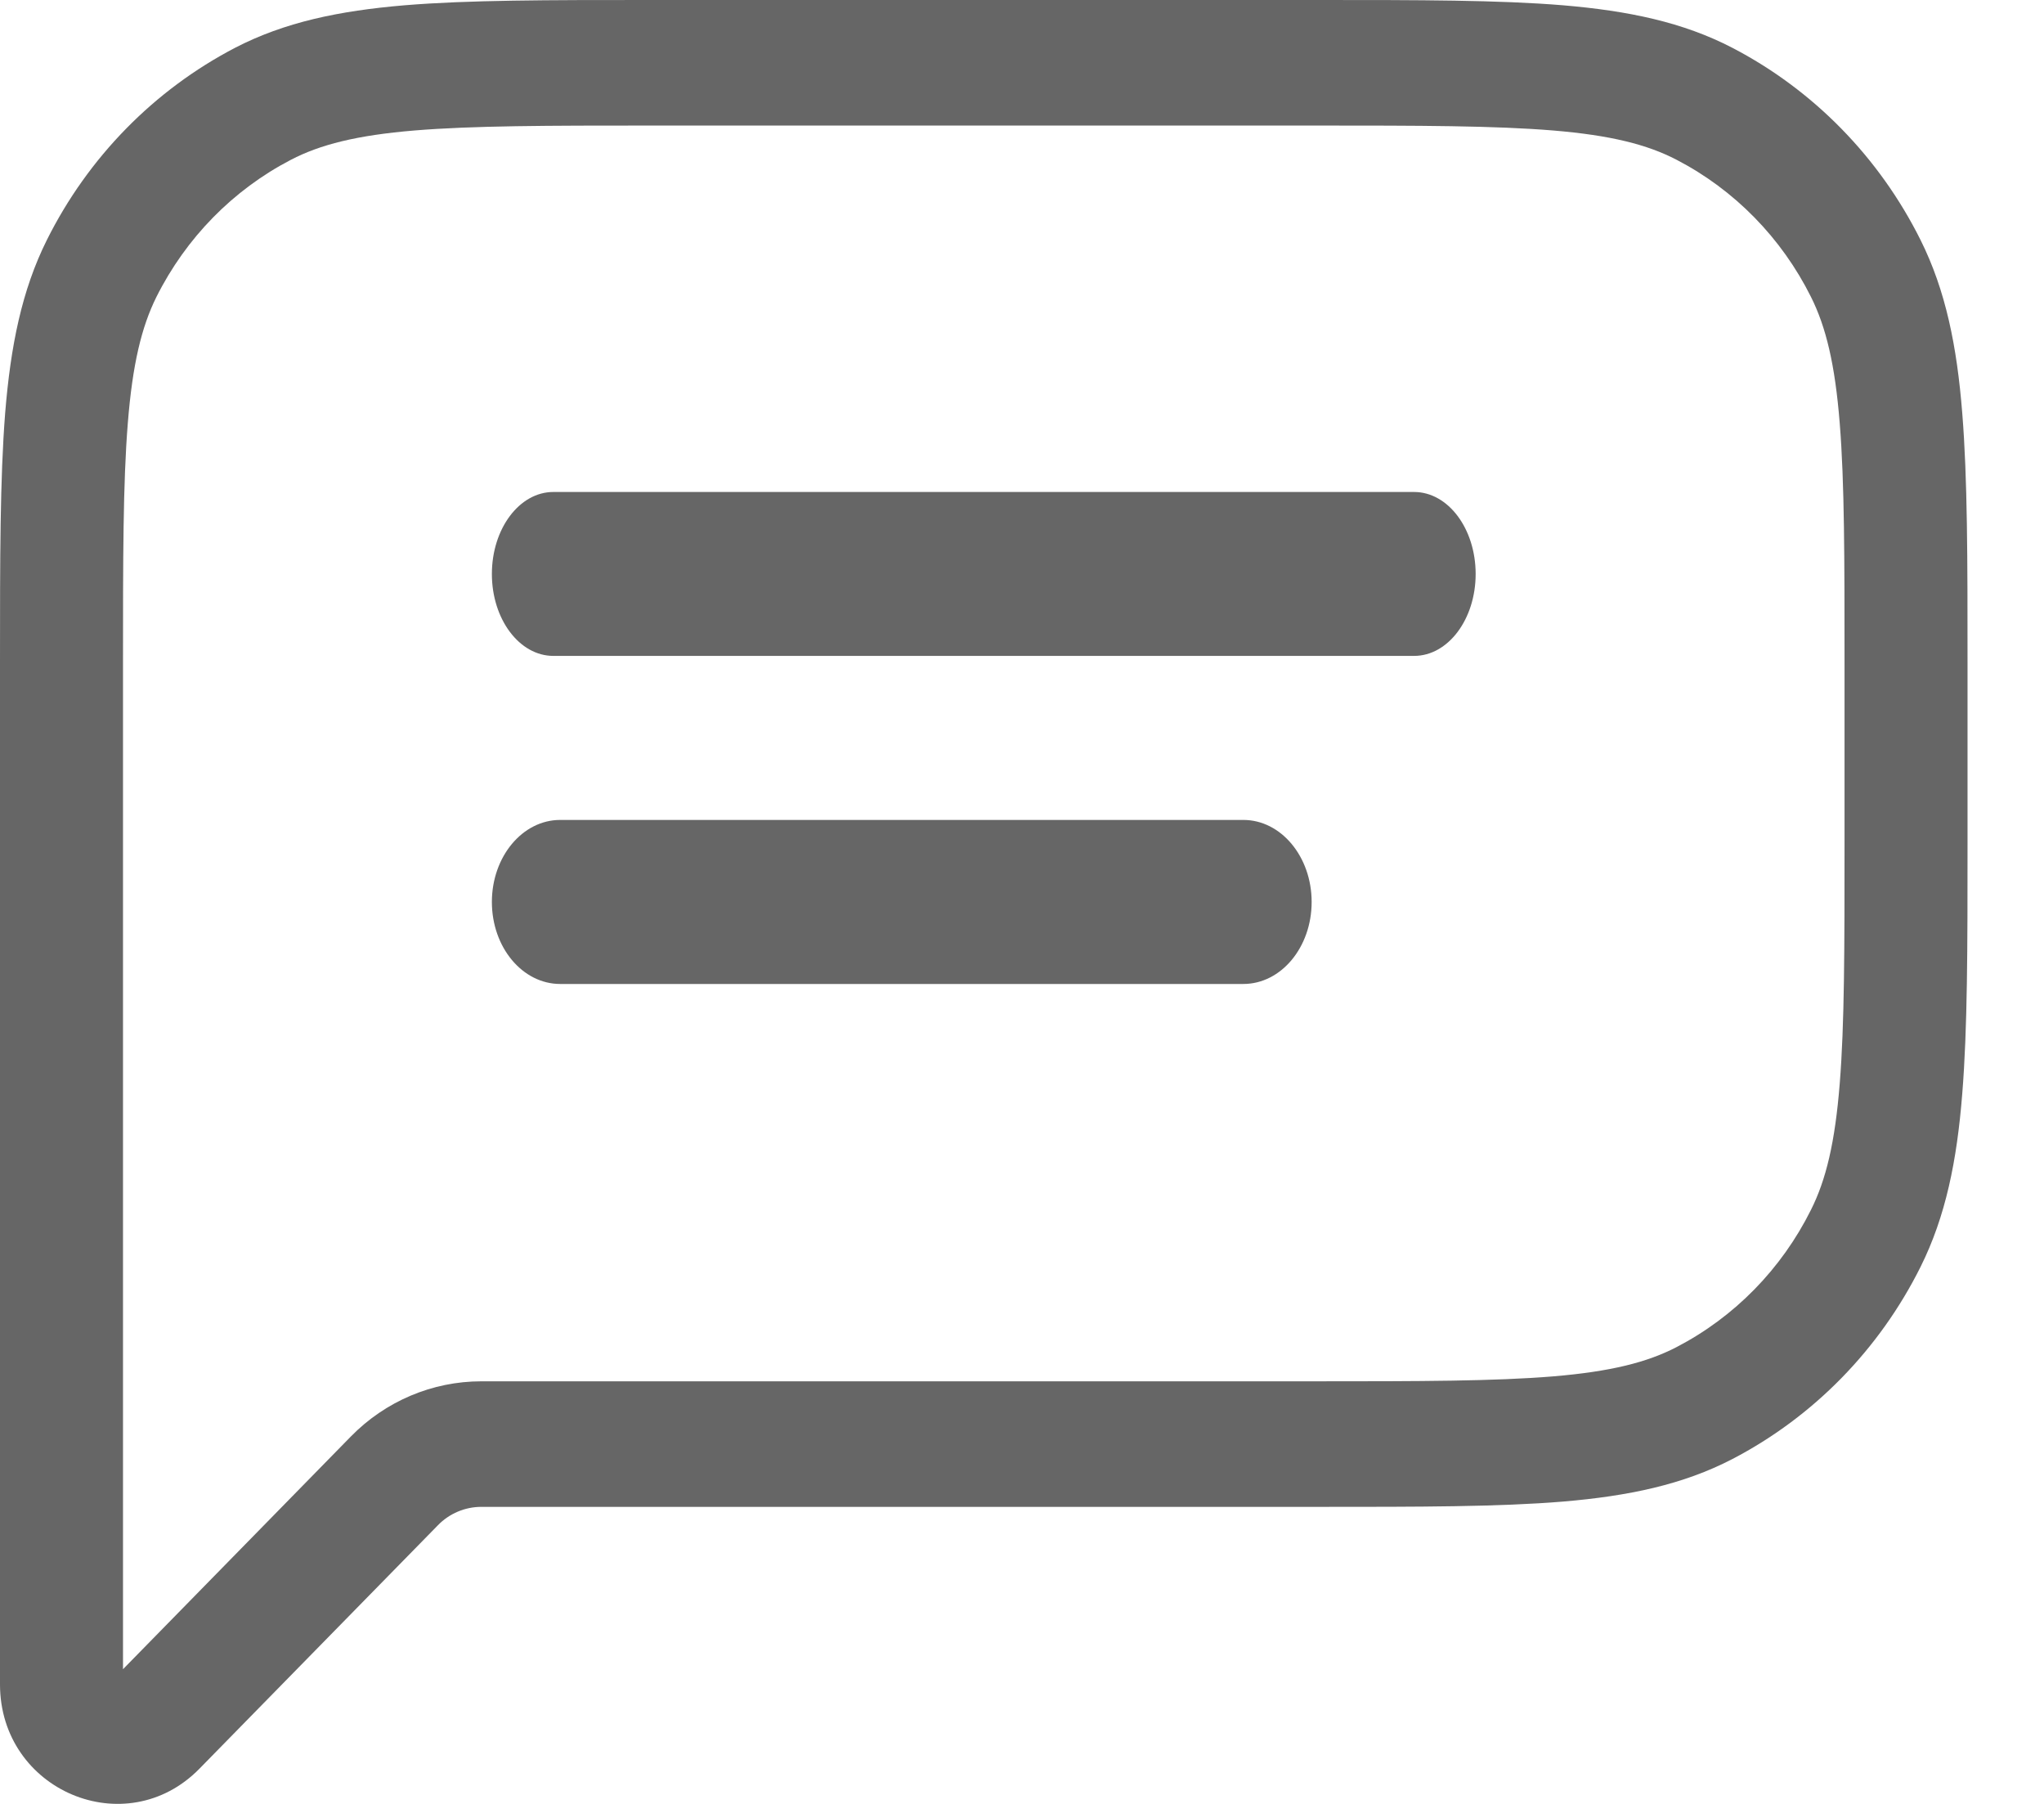
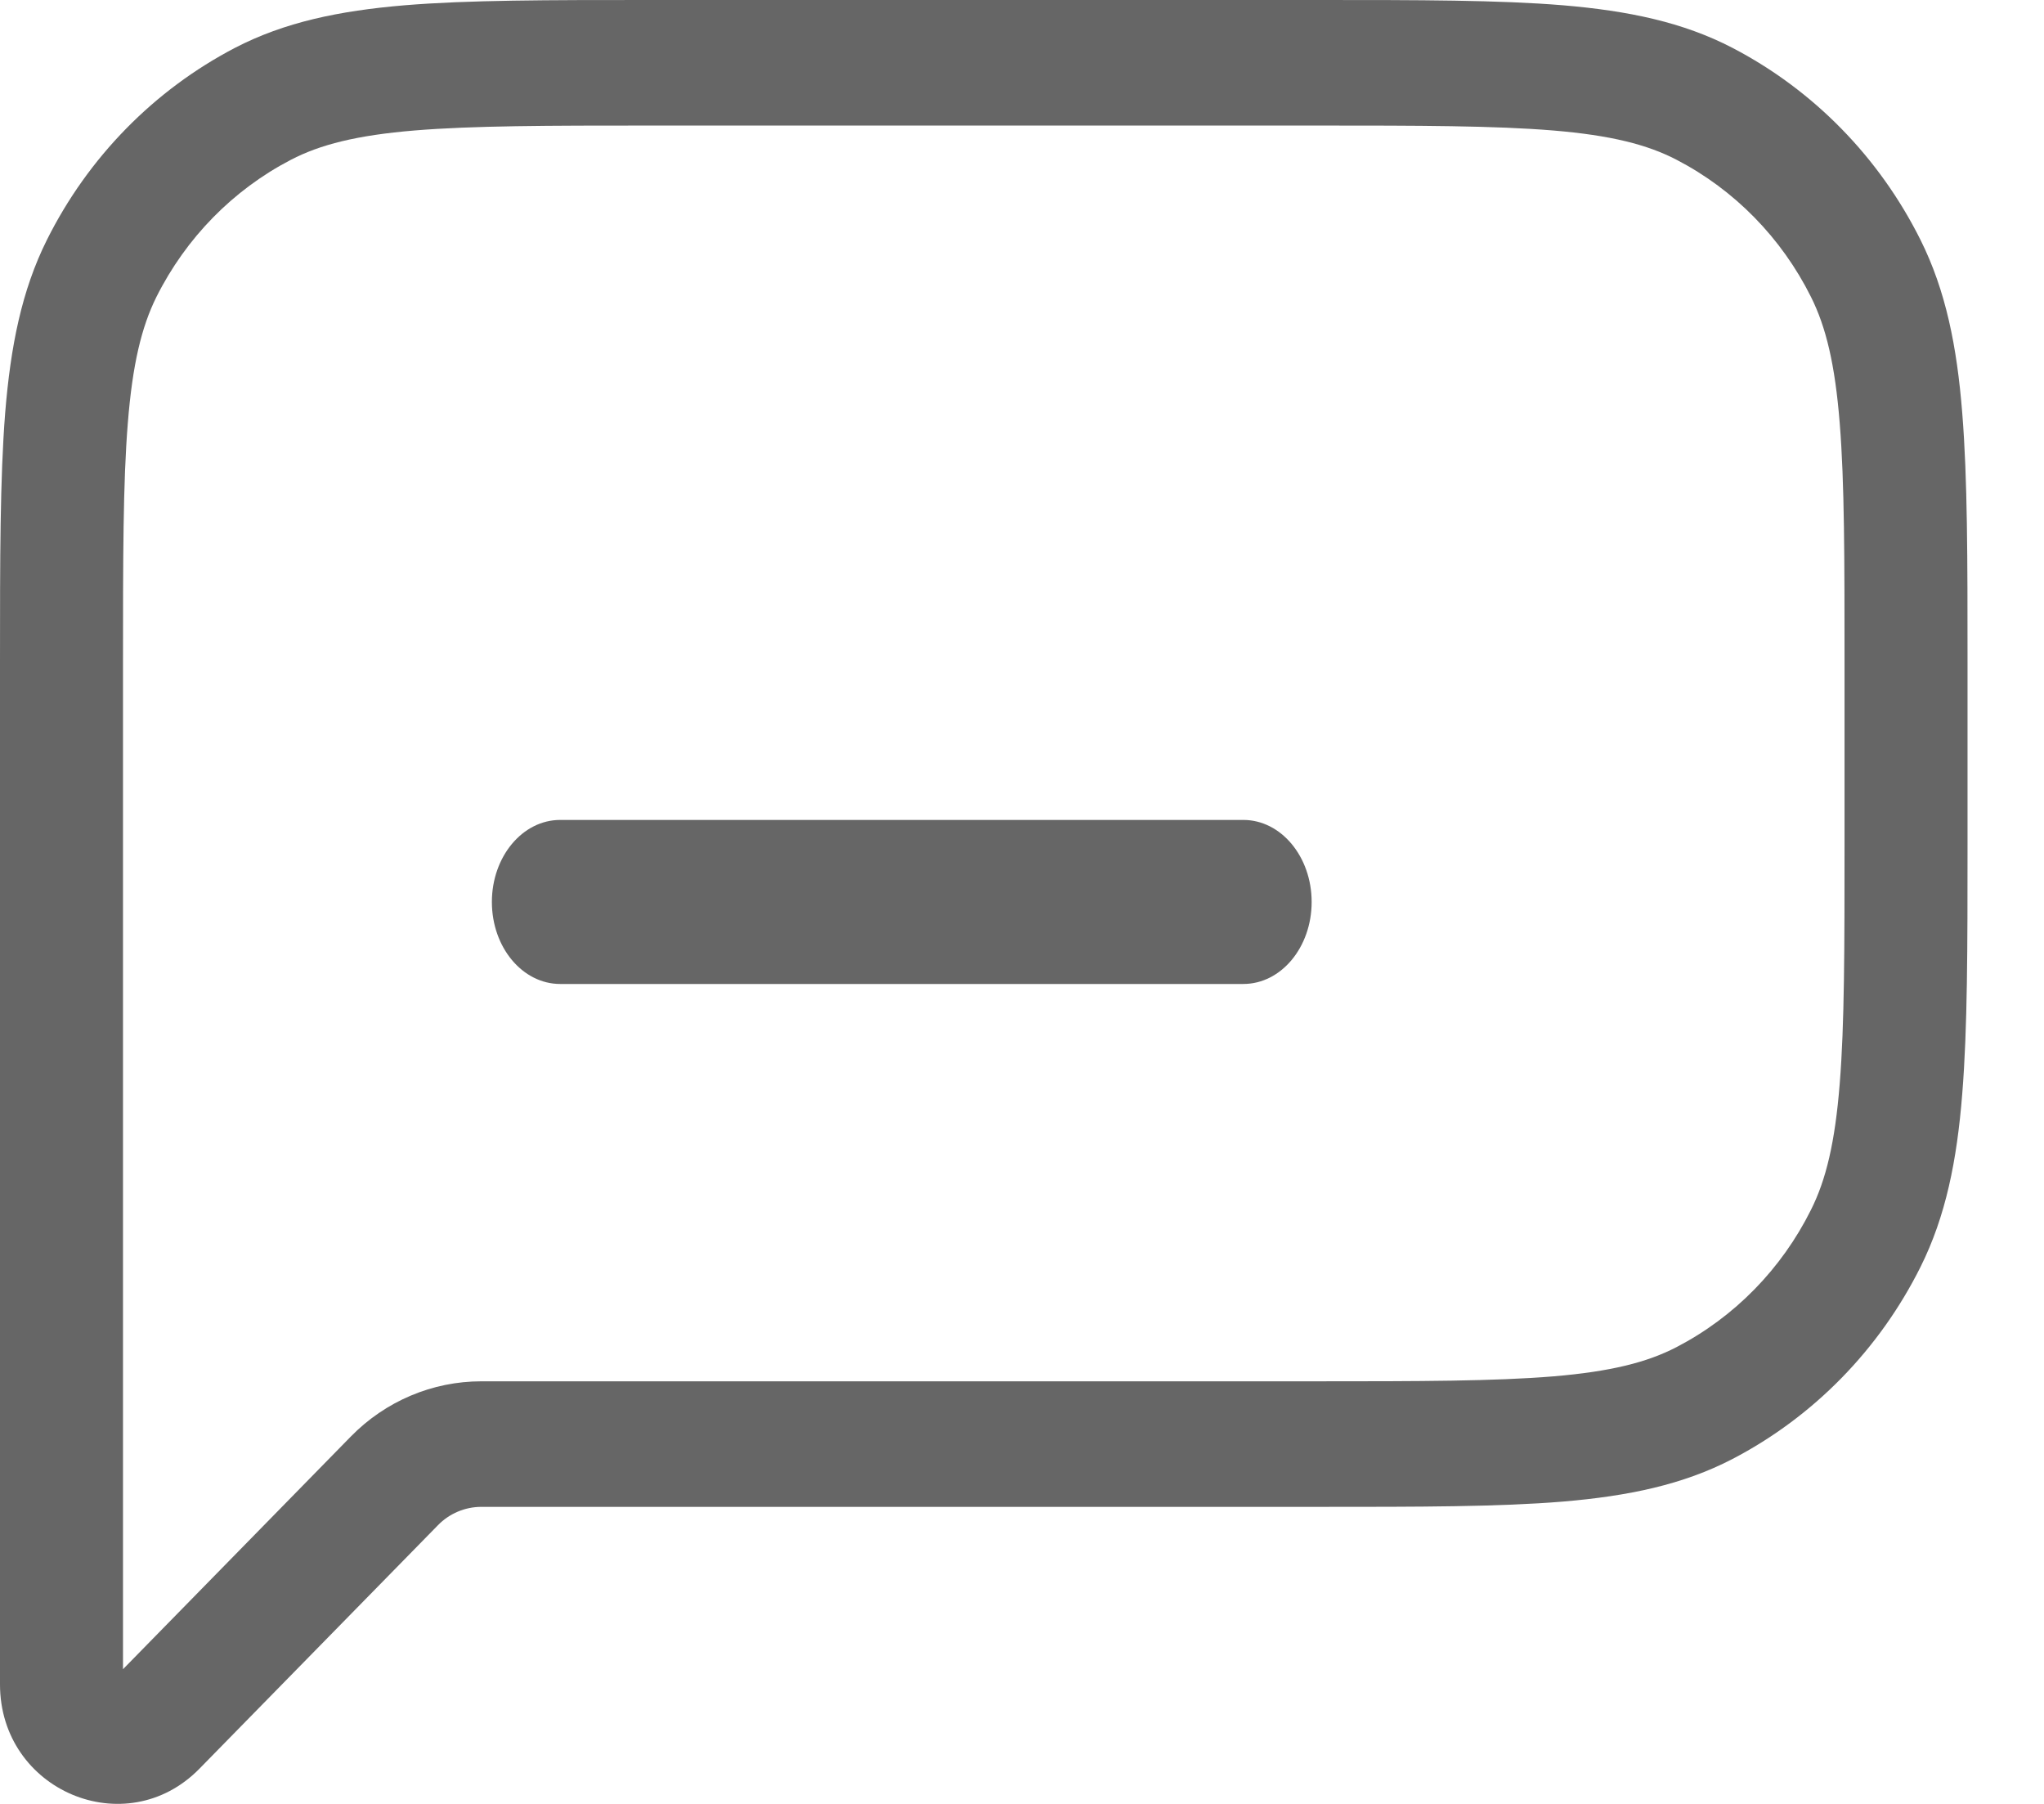
<svg xmlns="http://www.w3.org/2000/svg" width="17" height="15" viewBox="0 0 17 15" fill="none">
  <path fill-rule="evenodd" clip-rule="evenodd" d="M3.447 1.085C2.967 1.125 2.663 1.202 2.419 1.329C1.938 1.579 1.547 1.978 1.301 2.469C1.177 2.719 1.102 3.029 1.063 3.519C1.023 4.015 1.023 4.648 1.023 5.534V13.88L2.918 11.945C3.206 11.651 3.596 11.486 4.003 11.486H10.943C11.811 11.486 12.431 11.485 12.917 11.445C13.397 11.405 13.701 11.328 13.945 11.201C14.426 10.951 14.817 10.552 15.062 10.06C15.187 9.811 15.262 9.501 15.301 9.011C15.341 8.515 15.341 7.882 15.341 6.996V5.534C15.341 4.648 15.341 4.015 15.301 3.519C15.262 3.029 15.187 2.719 15.062 2.469C14.817 1.978 14.426 1.579 13.945 1.329C13.701 1.202 13.397 1.125 12.917 1.085C12.431 1.045 11.811 1.044 10.943 1.044H5.42C4.553 1.044 3.933 1.045 3.447 1.085ZM5.398 6.1598e-08H10.966C11.806 -3.42369e-06 12.467 -6.28596e-06 13 0.044C13.543 0.09 13.997 0.184 14.409 0.398C15.083 0.749 15.63 1.308 15.973 1.995C16.183 2.416 16.276 2.88 16.32 3.434C16.364 3.978 16.364 4.653 16.364 5.511V7.019C16.364 7.877 16.364 8.552 16.32 9.096C16.276 9.65 16.183 10.114 15.973 10.535C15.63 11.222 15.083 11.781 14.409 12.132C13.997 12.346 13.543 12.44 13 12.486C12.467 12.53 11.806 12.53 10.966 12.53H4.003C3.868 12.53 3.737 12.585 3.642 12.683L1.659 14.707C1.047 15.332 1.82252e-07 14.89 1.82252e-07 14.006L6.03331e-08 5.511C-3.35339e-06 4.653 -6.15689e-06 3.978 0.043 3.434C0.088 2.88 0.18 2.416 0.39 1.995C0.733 1.308 1.281 0.749 1.954 0.398C2.367 0.184 2.82 0.09 3.364 0.044C3.896 -6.28596e-06 4.558 -3.42369e-06 5.398 6.1598e-08Z" fill="#666666" />
-   <path fill-rule="evenodd" clip-rule="evenodd" d="M4.091 4.773C4.091 4.396 4.32 4.091 4.602 4.091L11.761 4.091C12.044 4.091 12.273 4.396 12.273 4.773C12.273 5.149 12.044 5.454 11.761 5.454L4.602 5.454C4.32 5.454 4.091 5.149 4.091 4.773Z" fill="#666666" />
  <path fill-rule="evenodd" clip-rule="evenodd" d="M4.091 7.5C4.091 7.124 4.345 6.818 4.659 6.818L10.341 6.818C10.655 6.818 10.909 7.124 10.909 7.5C10.909 7.877 10.655 8.182 10.341 8.182L4.659 8.182C4.345 8.182 4.091 7.877 4.091 7.5Z" fill="#666666" />
</svg>